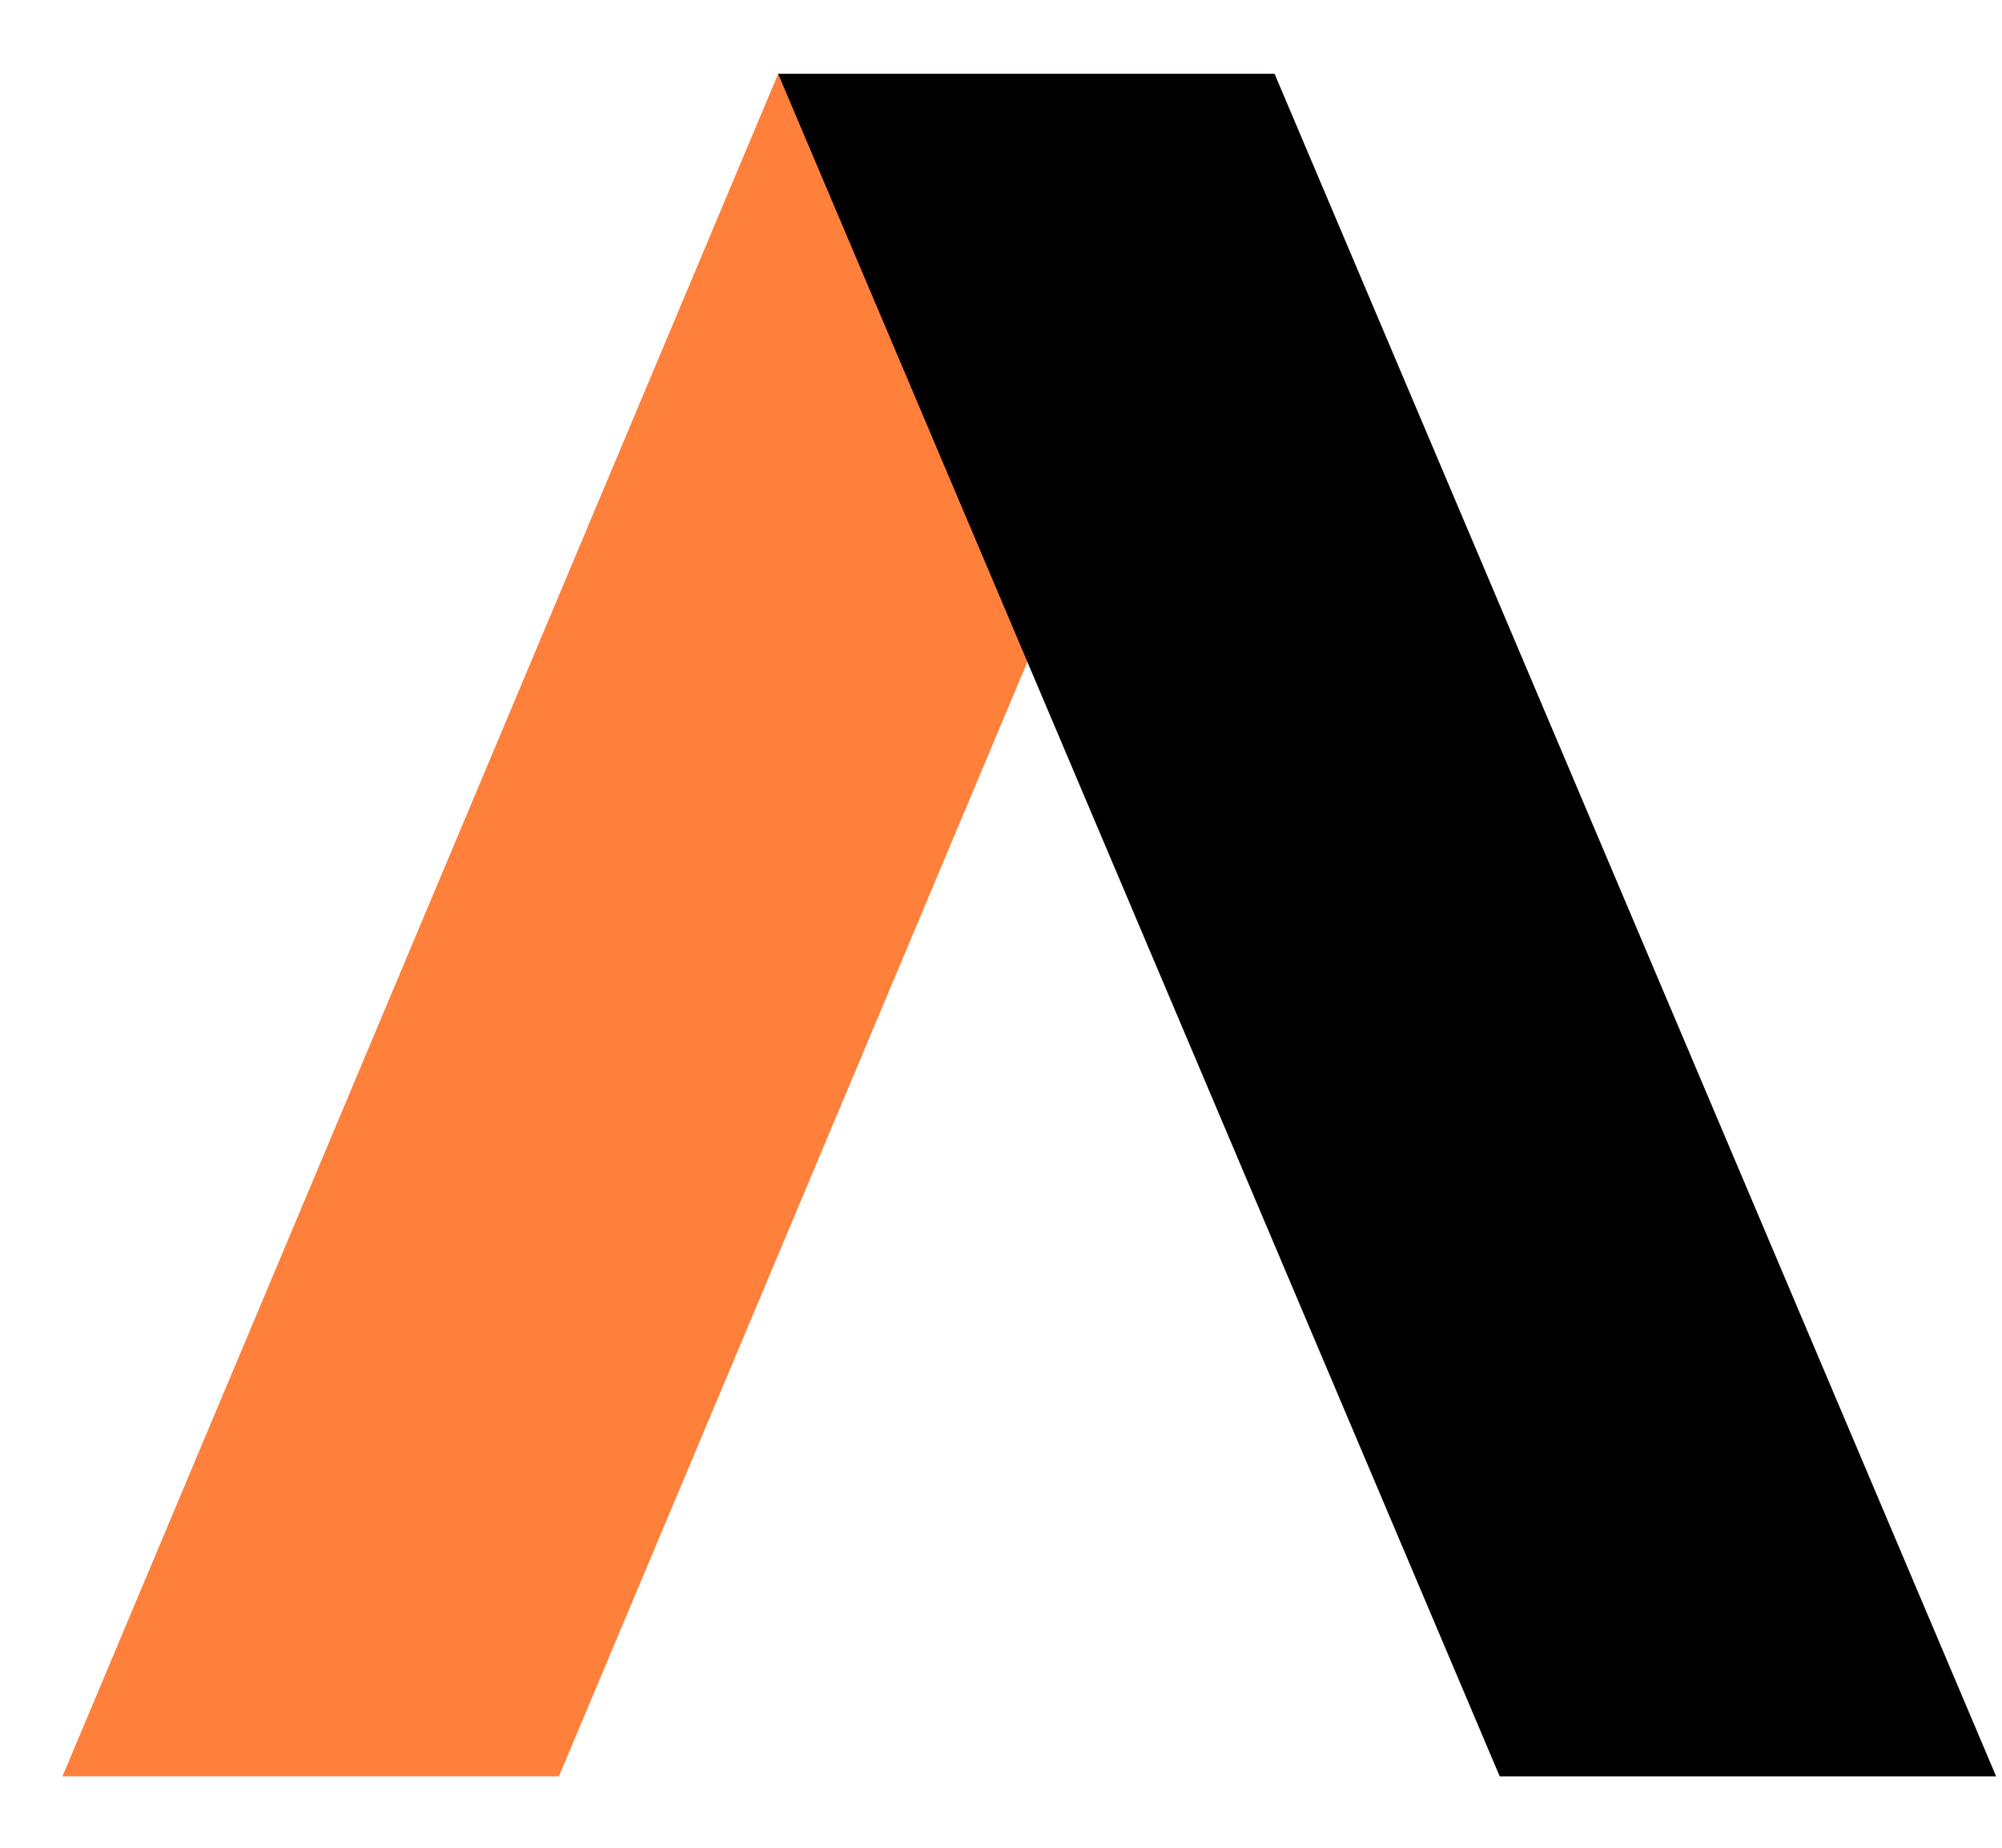
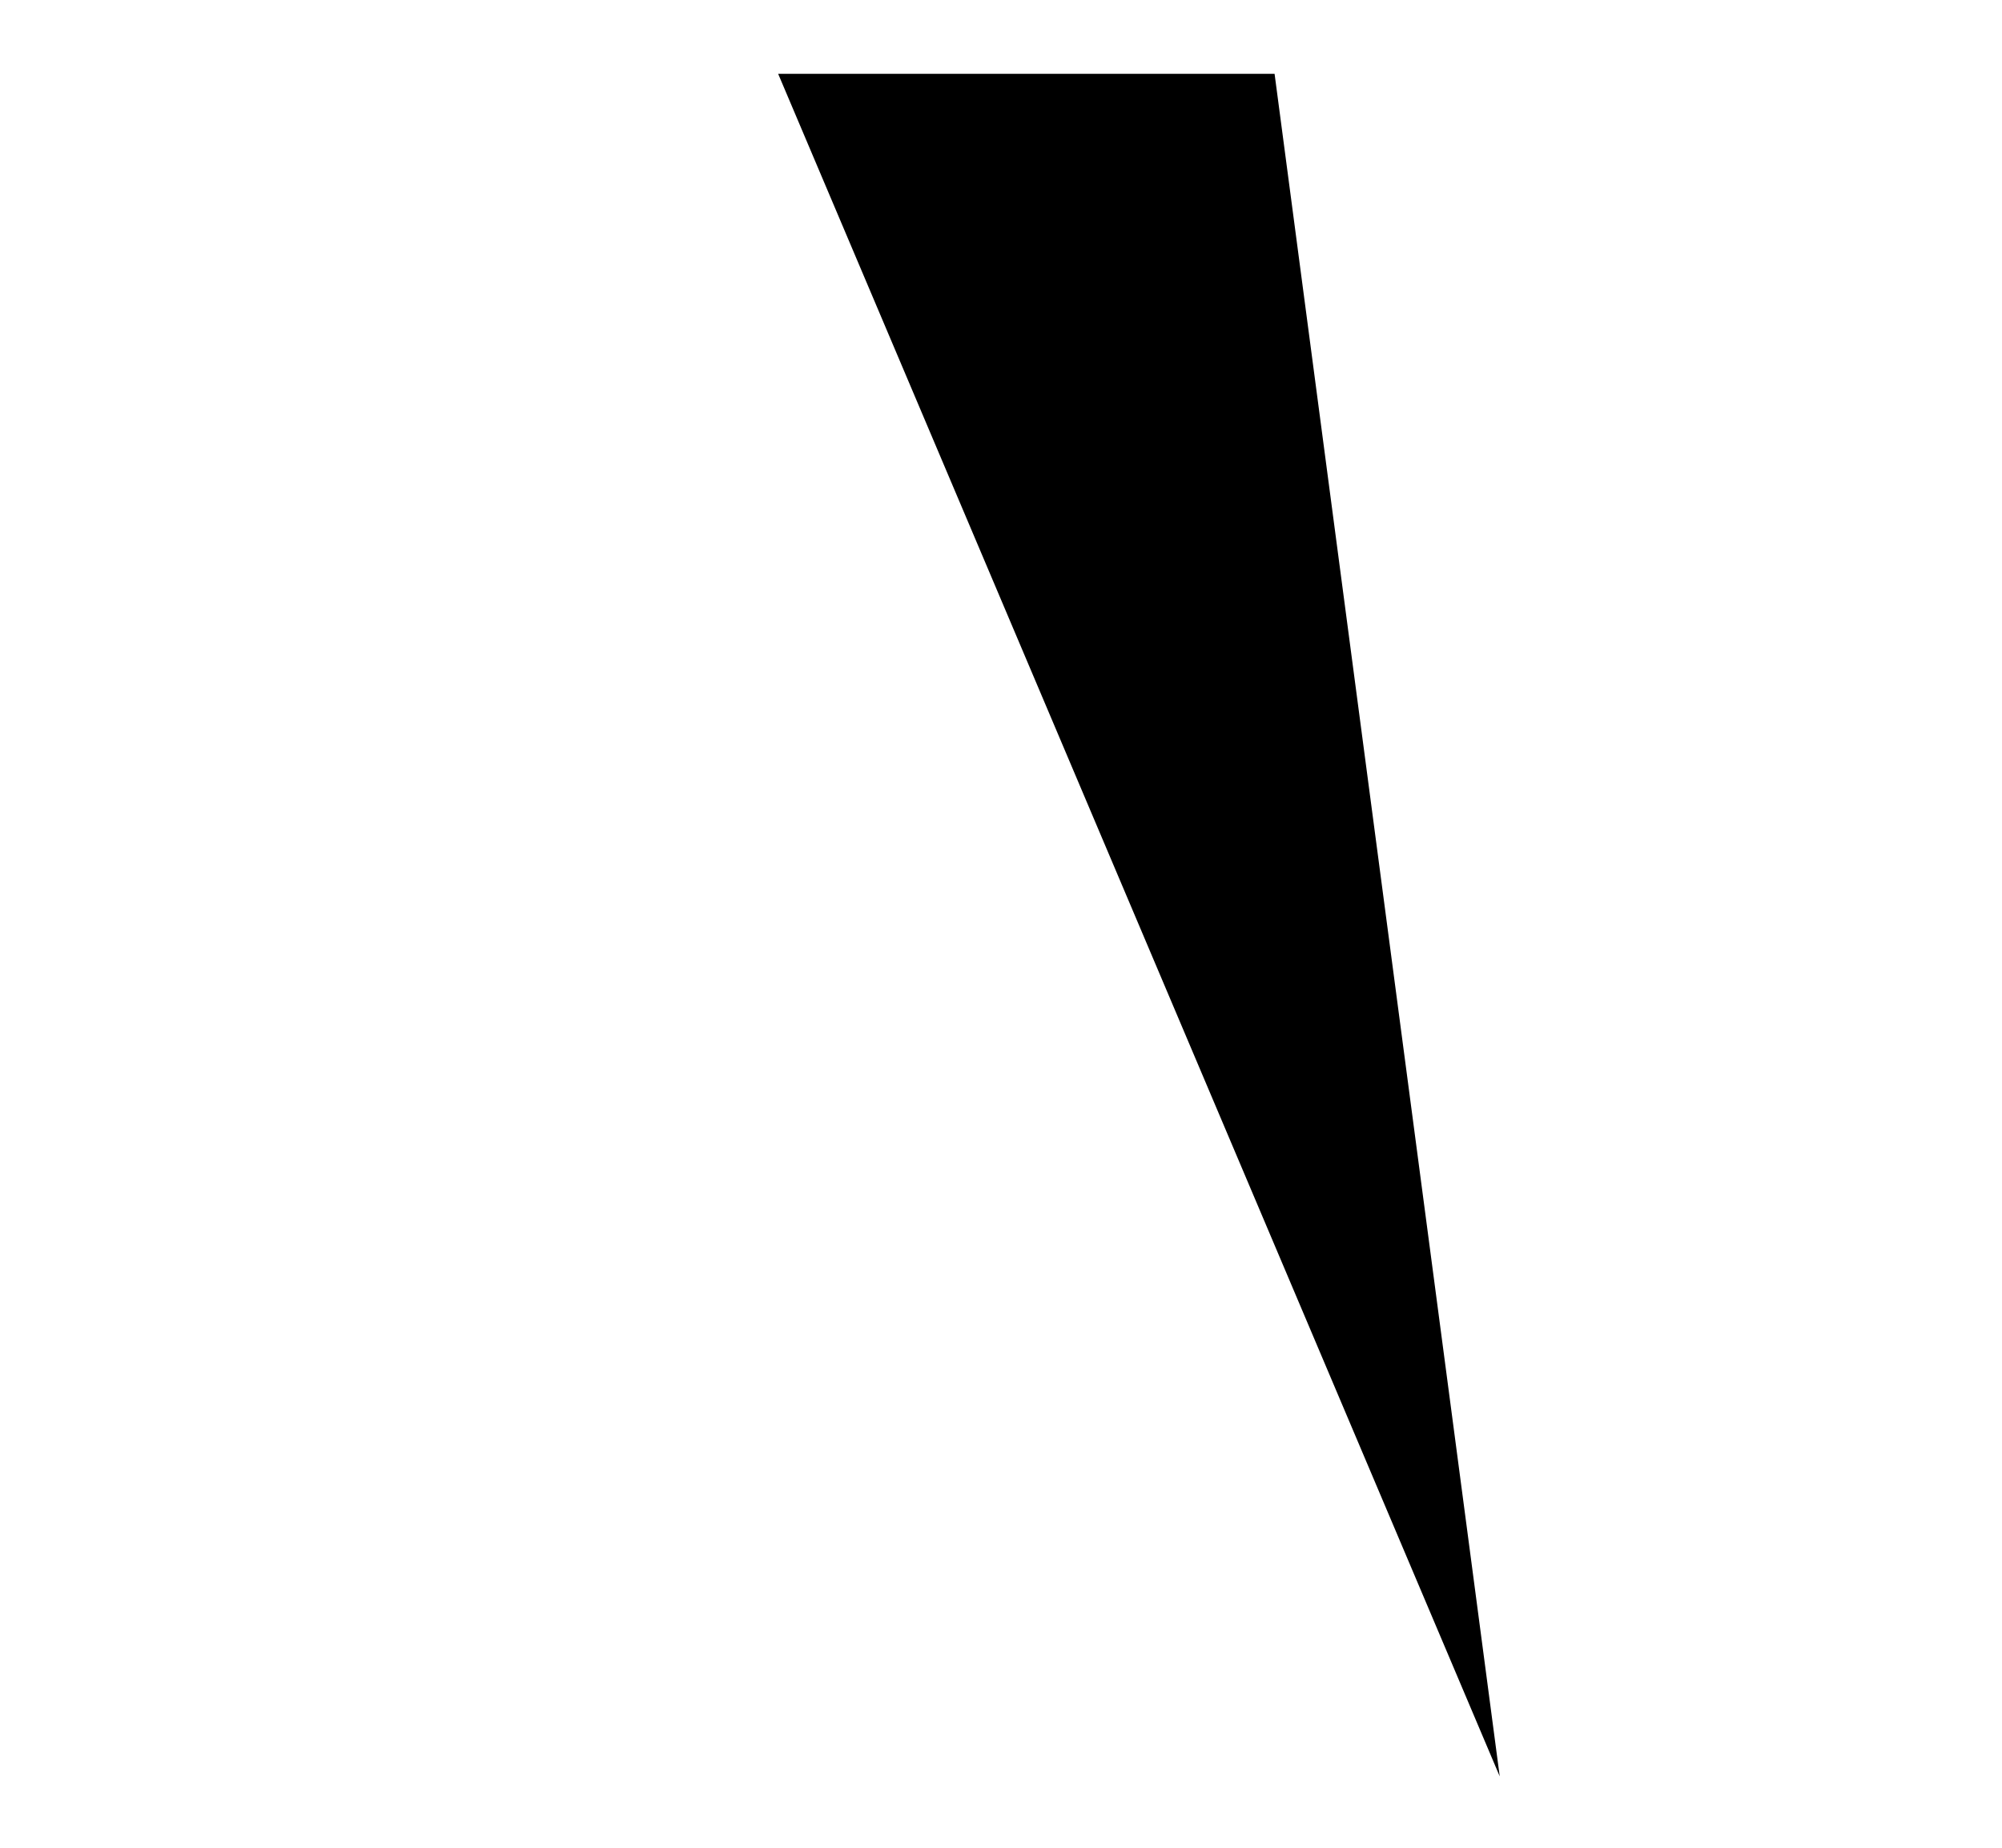
<svg xmlns="http://www.w3.org/2000/svg" width="26" height="24" viewBox="0 0 26 24" fill="none">
-   <path fill-rule="evenodd" clip-rule="evenodd" d="M7.258 23.073H0.811L10.106 0.959H16.553L7.258 23.073Z" fill="#FE803B" />
-   <path fill-rule="evenodd" clip-rule="evenodd" d="M10.106 0.959L19.477 23.073H25.924L16.553 0.959H10.106Z" fill="black" />
+   <path fill-rule="evenodd" clip-rule="evenodd" d="M10.106 0.959L19.477 23.073L16.553 0.959H10.106Z" fill="black" />
</svg>